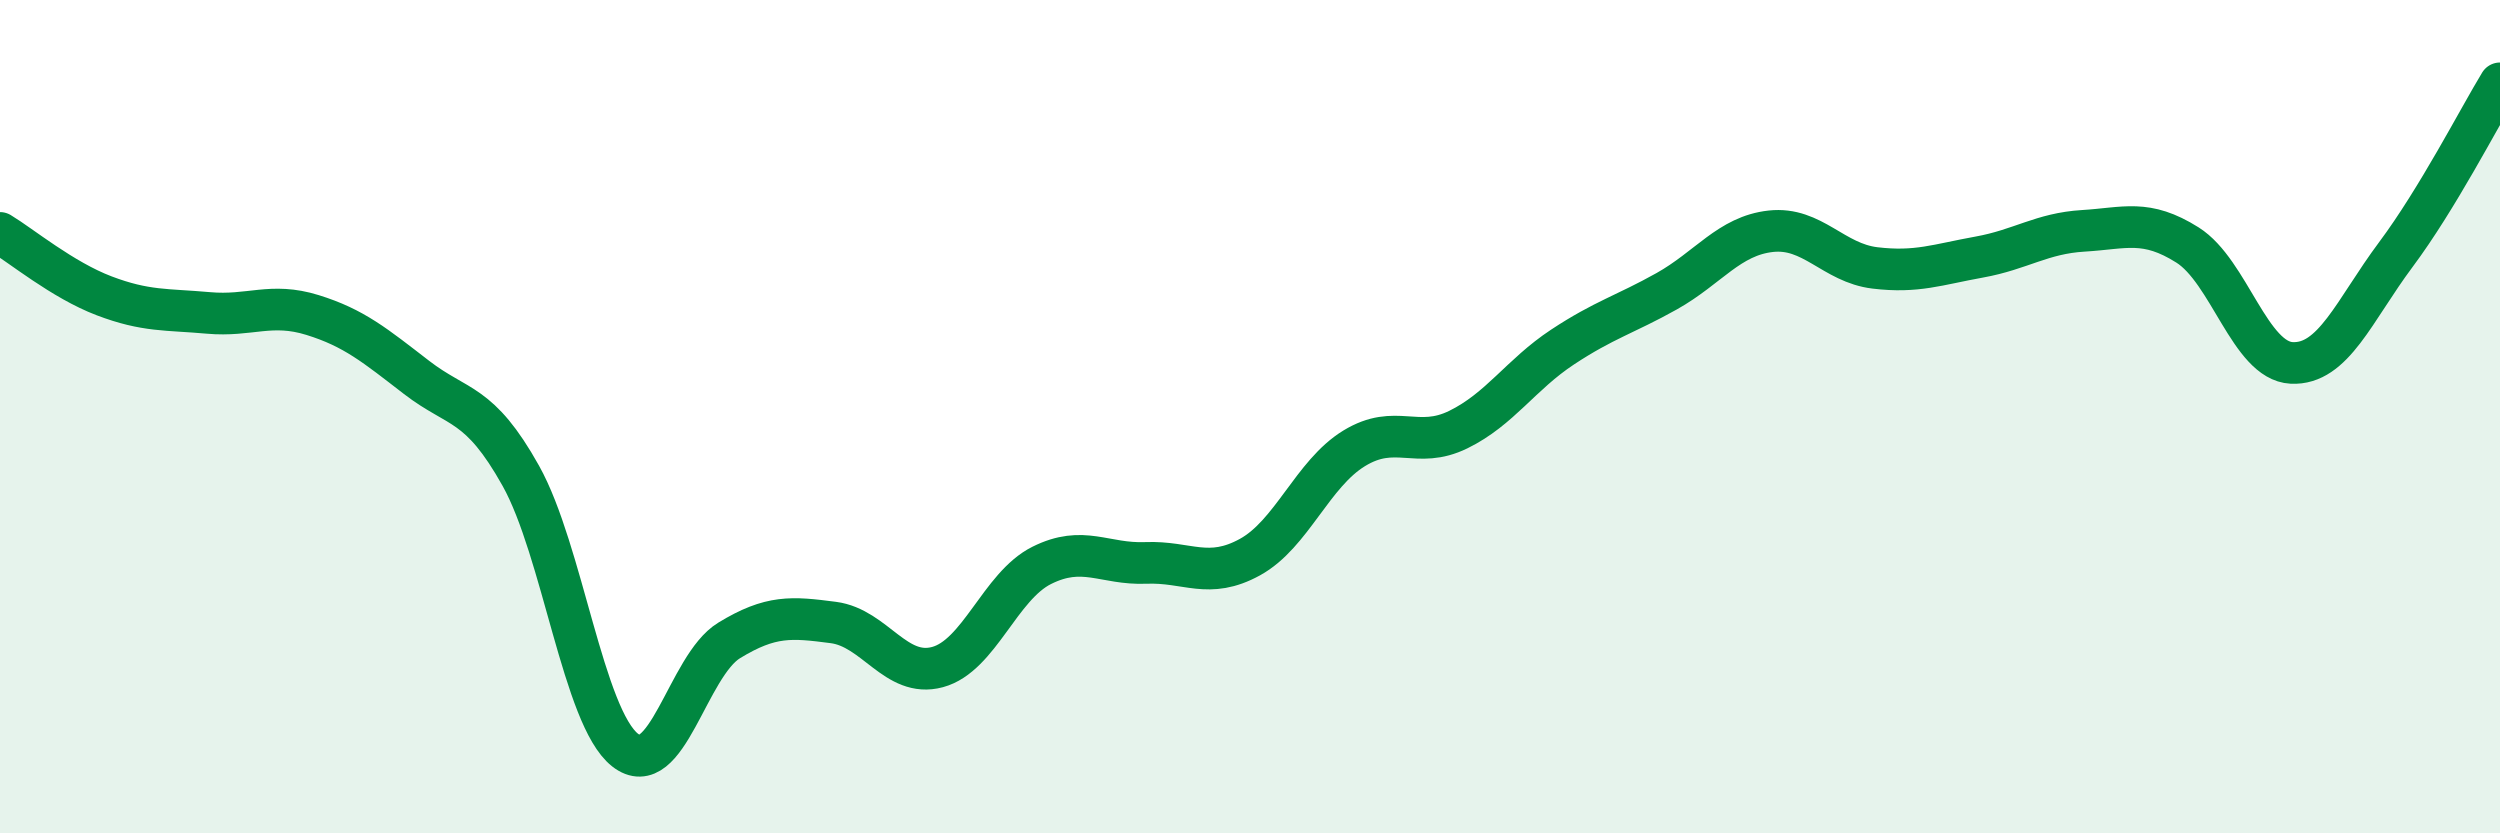
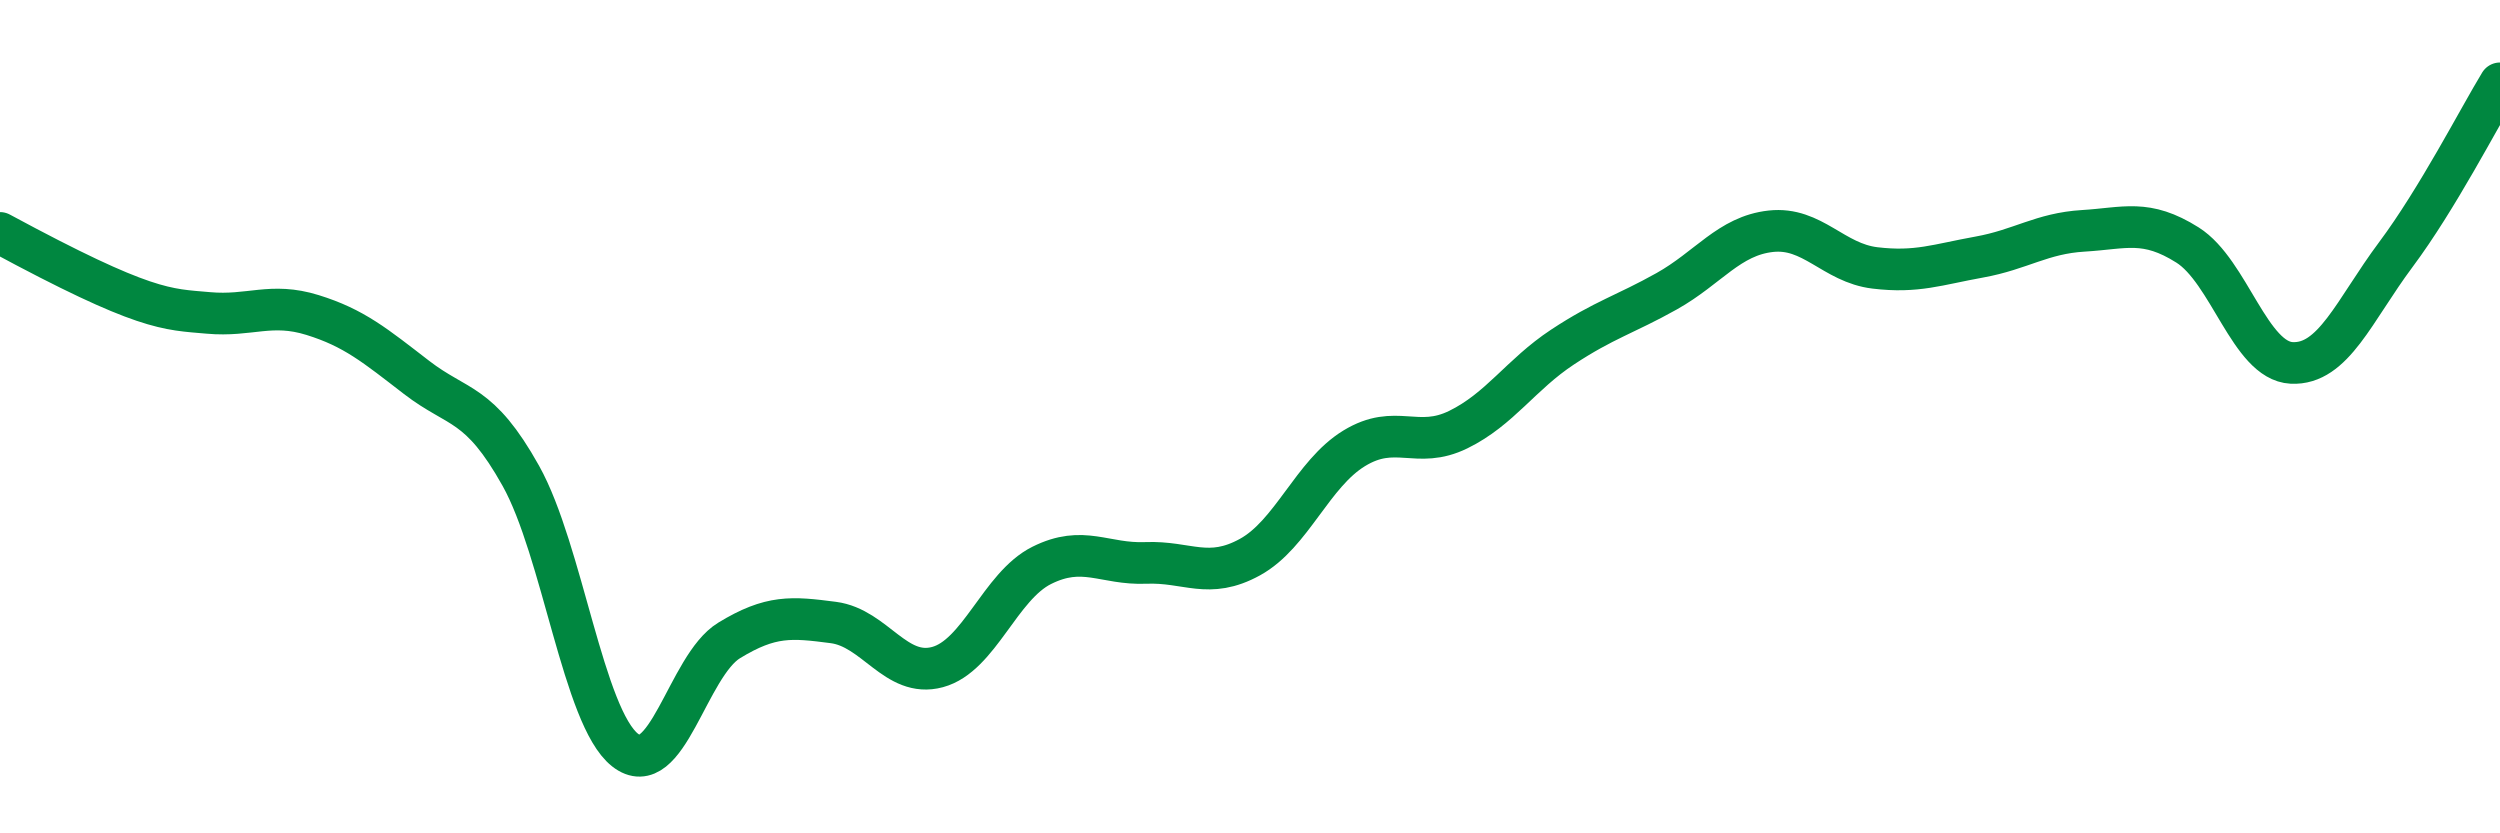
<svg xmlns="http://www.w3.org/2000/svg" width="60" height="20" viewBox="0 0 60 20">
-   <path d="M 0,5.59 C 0.5,5.89 1.5,6.72 2.5,7.1 C 3.5,7.48 4,7.42 5,7.51 C 6,7.6 6.5,7.25 7.5,7.56 C 8.5,7.87 9,8.29 10,9.06 C 11,9.83 11.5,9.63 12.5,11.42 C 13.5,13.21 14,17.21 15,18 C 16,18.79 16.5,15.98 17.5,15.37 C 18.5,14.76 19,14.81 20,14.94 C 21,15.07 21.5,16.28 22.5,16.01 C 23.5,15.74 24,14.07 25,13.57 C 26,13.07 26.5,13.55 27.5,13.51 C 28.5,13.47 29,13.92 30,13.37 C 31,12.82 31.5,11.37 32.5,10.76 C 33.5,10.15 34,10.8 35,10.31 C 36,9.82 36.5,8.99 37.5,8.33 C 38.5,7.67 39,7.55 40,6.99 C 41,6.43 41.5,5.66 42.5,5.55 C 43.5,5.44 44,6.31 45,6.43 C 46,6.55 46.5,6.35 47.5,6.17 C 48.5,5.99 49,5.6 50,5.54 C 51,5.48 51.5,5.25 52.5,5.88 C 53.5,6.51 54,8.66 55,8.71 C 56,8.76 56.5,7.45 57.5,6.11 C 58.5,4.77 59.5,2.82 60,2L60 20L0 20Z" fill="#008740" opacity="0.1" stroke-linecap="round" stroke-linejoin="round" />
-   <path d="M 0,5.59 C 0.5,5.89 1.5,6.72 2.5,7.1 C 3.5,7.48 4,7.42 5,7.51 C 6,7.6 6.5,7.25 7.5,7.56 C 8.5,7.87 9,8.29 10,9.06 C 11,9.83 11.5,9.63 12.5,11.42 C 13.5,13.21 14,17.21 15,18 C 16,18.79 16.5,15.98 17.5,15.37 C 18.5,14.76 19,14.81 20,14.94 C 21,15.07 21.5,16.28 22.5,16.01 C 23.5,15.74 24,14.07 25,13.57 C 26,13.07 26.5,13.55 27.5,13.51 C 28.5,13.47 29,13.92 30,13.37 C 31,12.82 31.5,11.37 32.5,10.76 C 33.5,10.15 34,10.8 35,10.31 C 36,9.82 36.5,8.99 37.5,8.33 C 38.5,7.67 39,7.55 40,6.99 C 41,6.43 41.5,5.66 42.5,5.55 C 43.5,5.44 44,6.31 45,6.43 C 46,6.55 46.5,6.35 47.5,6.17 C 48.5,5.99 49,5.6 50,5.54 C 51,5.48 51.5,5.25 52.5,5.88 C 53.5,6.51 54,8.66 55,8.71 C 56,8.76 56.5,7.45 57.5,6.11 C 58.5,4.77 59.5,2.82 60,2" stroke="#008740" stroke-width="1" fill="none" stroke-linecap="round" stroke-linejoin="round" />
+   <path d="M 0,5.59 C 3.5,7.48 4,7.42 5,7.51 C 6,7.6 6.5,7.25 7.5,7.56 C 8.5,7.87 9,8.29 10,9.06 C 11,9.83 11.5,9.63 12.5,11.42 C 13.5,13.21 14,17.21 15,18 C 16,18.79 16.5,15.98 17.5,15.37 C 18.5,14.76 19,14.81 20,14.94 C 21,15.07 21.5,16.28 22.5,16.01 C 23.5,15.74 24,14.07 25,13.57 C 26,13.07 26.5,13.55 27.5,13.51 C 28.5,13.47 29,13.92 30,13.37 C 31,12.82 31.5,11.37 32.5,10.76 C 33.5,10.15 34,10.8 35,10.31 C 36,9.82 36.5,8.99 37.5,8.33 C 38.5,7.67 39,7.55 40,6.99 C 41,6.43 41.5,5.66 42.5,5.55 C 43.5,5.44 44,6.31 45,6.43 C 46,6.55 46.5,6.35 47.5,6.17 C 48.5,5.99 49,5.6 50,5.54 C 51,5.48 51.5,5.25 52.5,5.88 C 53.5,6.51 54,8.66 55,8.71 C 56,8.76 56.5,7.45 57.5,6.11 C 58.5,4.77 59.5,2.82 60,2" stroke="#008740" stroke-width="1" fill="none" stroke-linecap="round" stroke-linejoin="round" />
</svg>